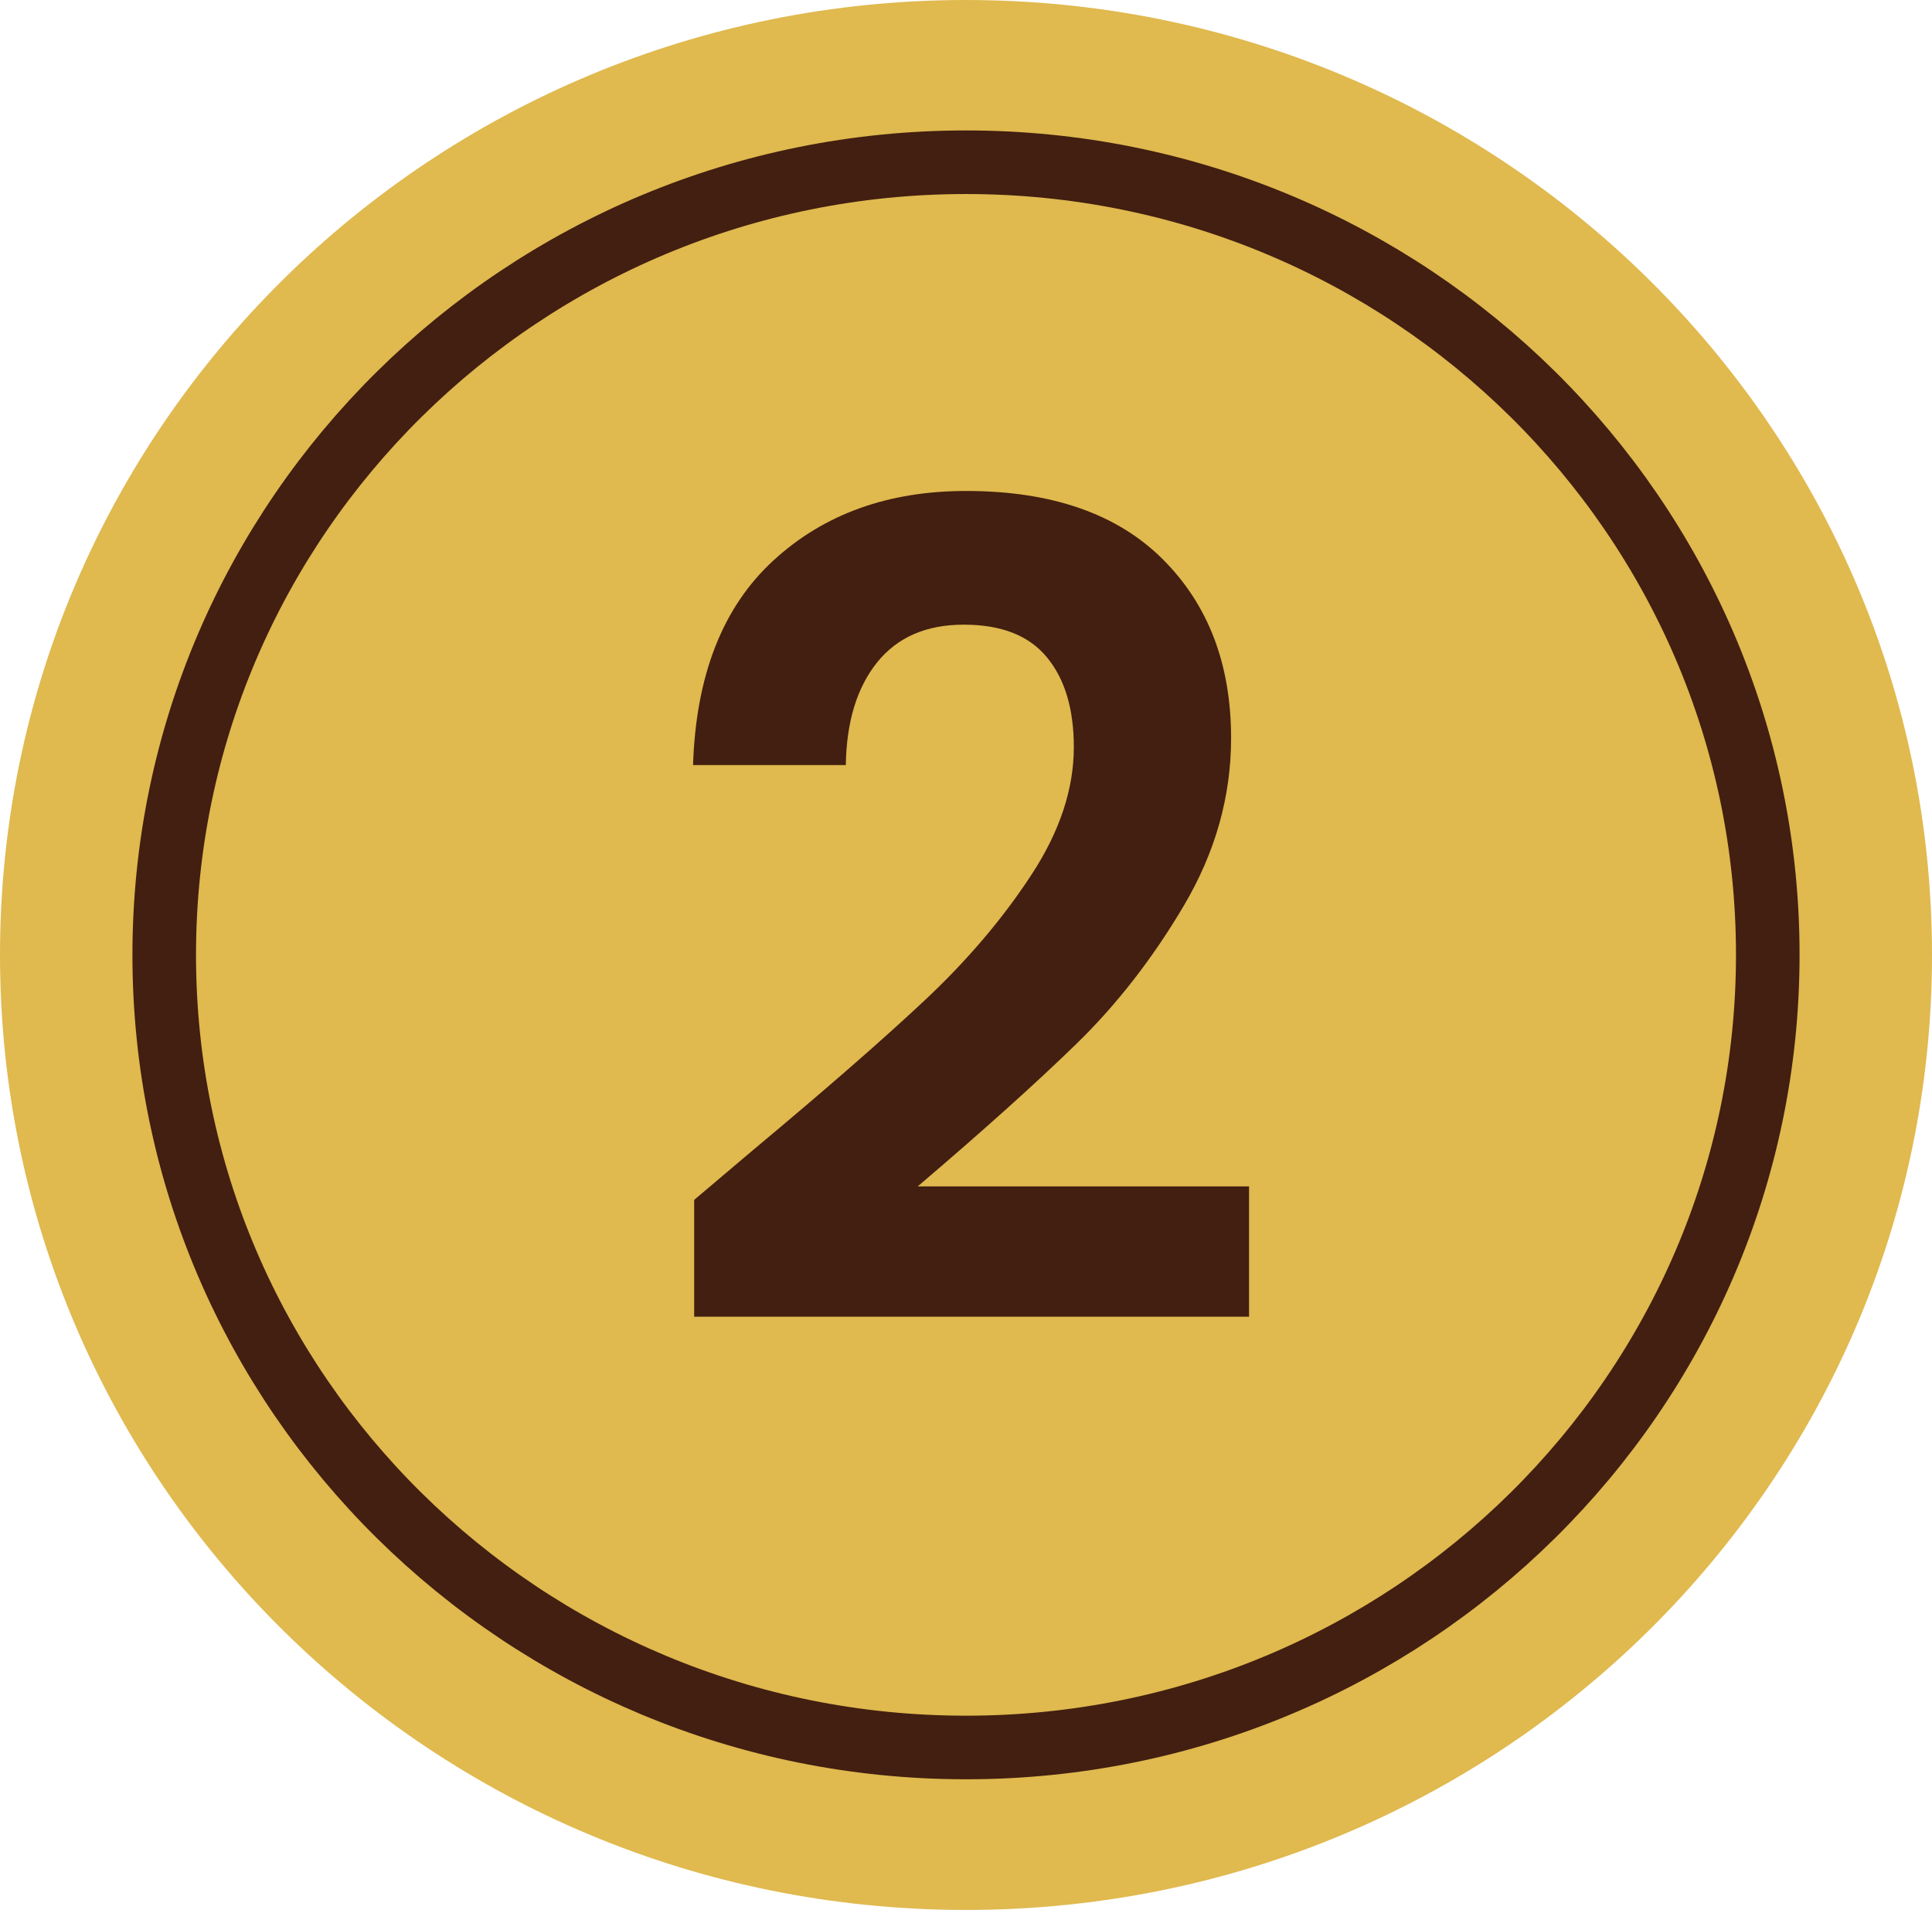
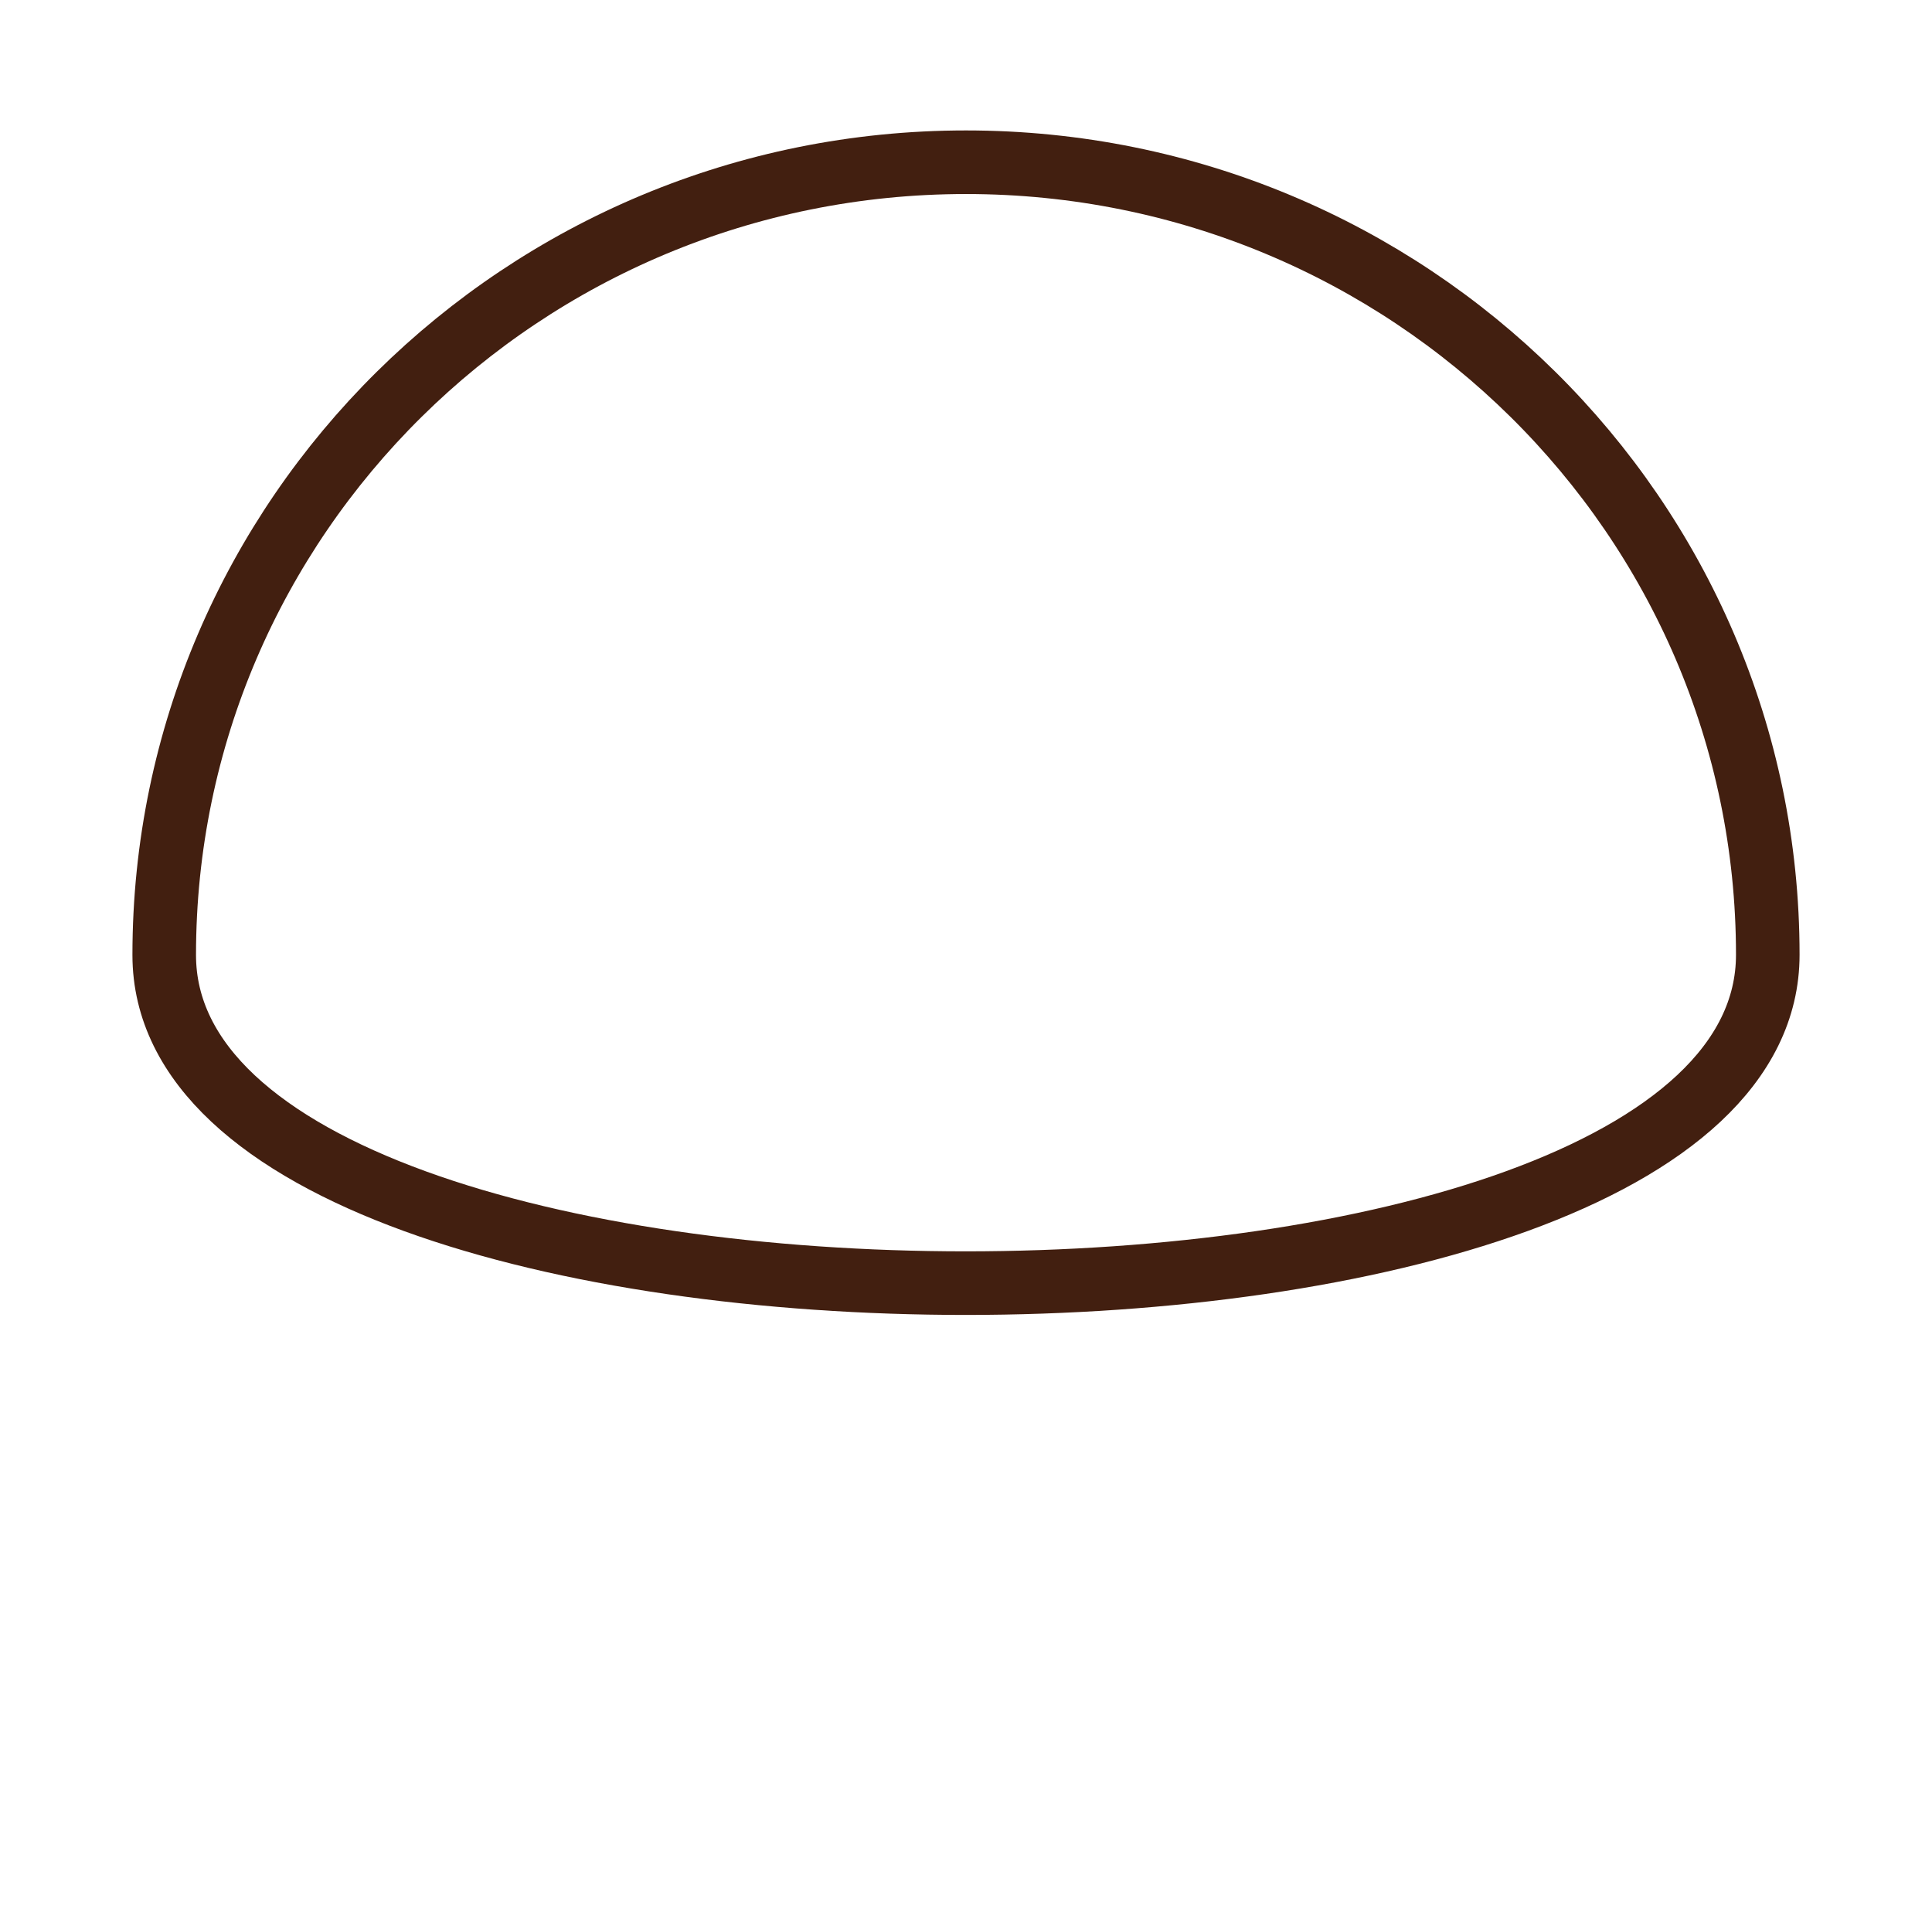
<svg xmlns="http://www.w3.org/2000/svg" id="Layer_1" data-name="Layer 1" viewBox="0 0 86 85">
  <defs>
    <style>
      .cls-1 {
        fill: #421f10;
      }

      .cls-1, .cls-2 {
        stroke-width: 0px;
      }

      .cls-3 {
        isolation: isolate;
      }

      .cls-4 {
        fill: none;
        stroke: #421f10;
        stroke-miterlimit: 10;
        stroke-width: 2.83px;
      }

      .cls-2 {
        fill: #e0b94f;
      }
    </style>
  </defs>
-   <path id="Path_68" data-name="Path 68" class="cls-2" d="M43,0c23.75,0,43,19.03,43,42.5s-19.25,42.5-43,42.5S0,65.97,0,42.5,19.25,0,43,0Z" />
-   <path id="Path_68-2" data-name="Path 68" class="cls-4" d="M43,7.22c19.71,0,35.69,15.79,35.69,35.27s-15.98,35.28-35.69,35.28S7.31,61.98,7.31,42.5,23.29,7.22,43,7.22Z" />
+   <path id="Path_68-2" data-name="Path 68" class="cls-4" d="M43,7.22c19.71,0,35.69,15.79,35.69,35.27S7.31,61.98,7.31,42.5,23.29,7.22,43,7.22Z" />
  <g id="_6" data-name=" 6" class="cls-3">
    <g class="cls-3">
-       <path class="cls-1" d="M33.5,51.2c3.2-2.67,5.75-4.89,7.65-6.67,1.9-1.78,3.48-3.64,4.75-5.58,1.27-1.93,1.9-3.83,1.9-5.7,0-1.7-.4-3.03-1.2-4-.8-.97-2.03-1.45-3.7-1.45s-2.95.56-3.85,1.67c-.9,1.12-1.37,2.64-1.4,4.58h-6.8c.13-4,1.32-7.03,3.57-9.1,2.25-2.07,5.11-3.1,8.58-3.1,3.8,0,6.72,1.01,8.75,3.03,2.03,2.02,3.05,4.67,3.05,7.97,0,2.6-.7,5.08-2.1,7.45-1.4,2.37-3,4.42-4.8,6.17-1.8,1.75-4.15,3.86-7.05,6.33h14.75v5.8h-24.7v-5.2l2.6-2.2Z" />
-     </g>
+       </g>
  </g>
</svg>